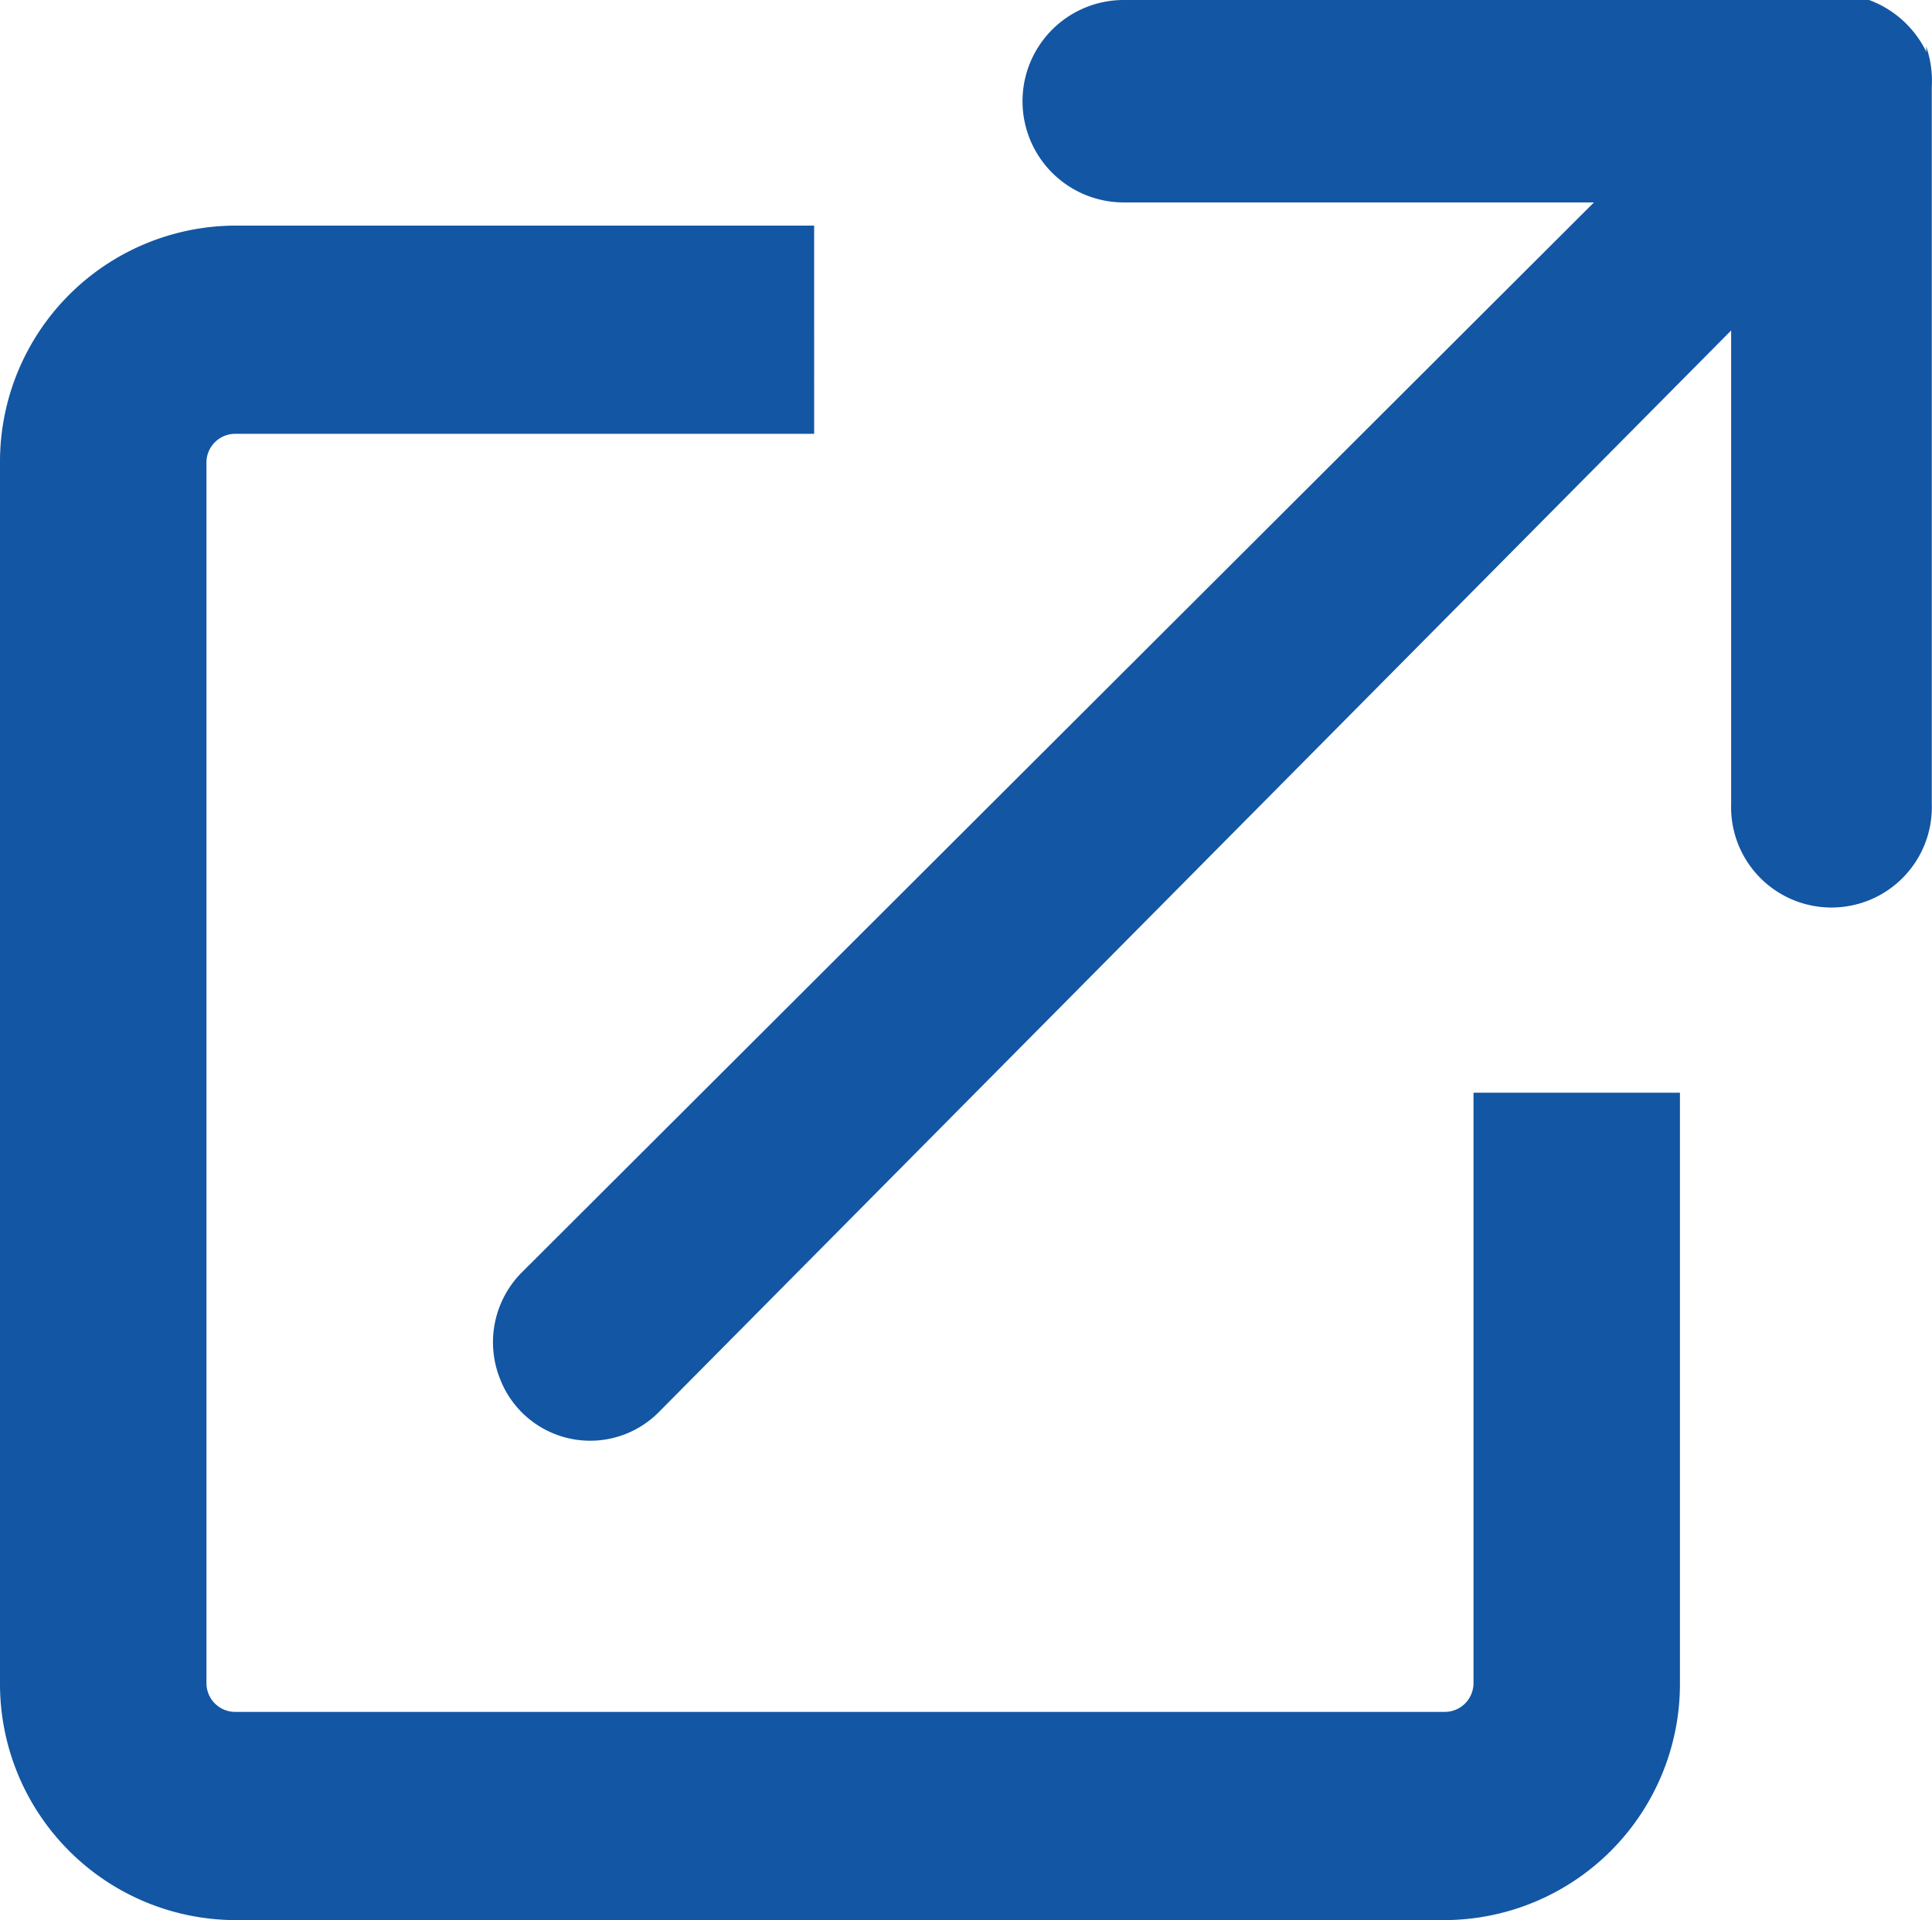
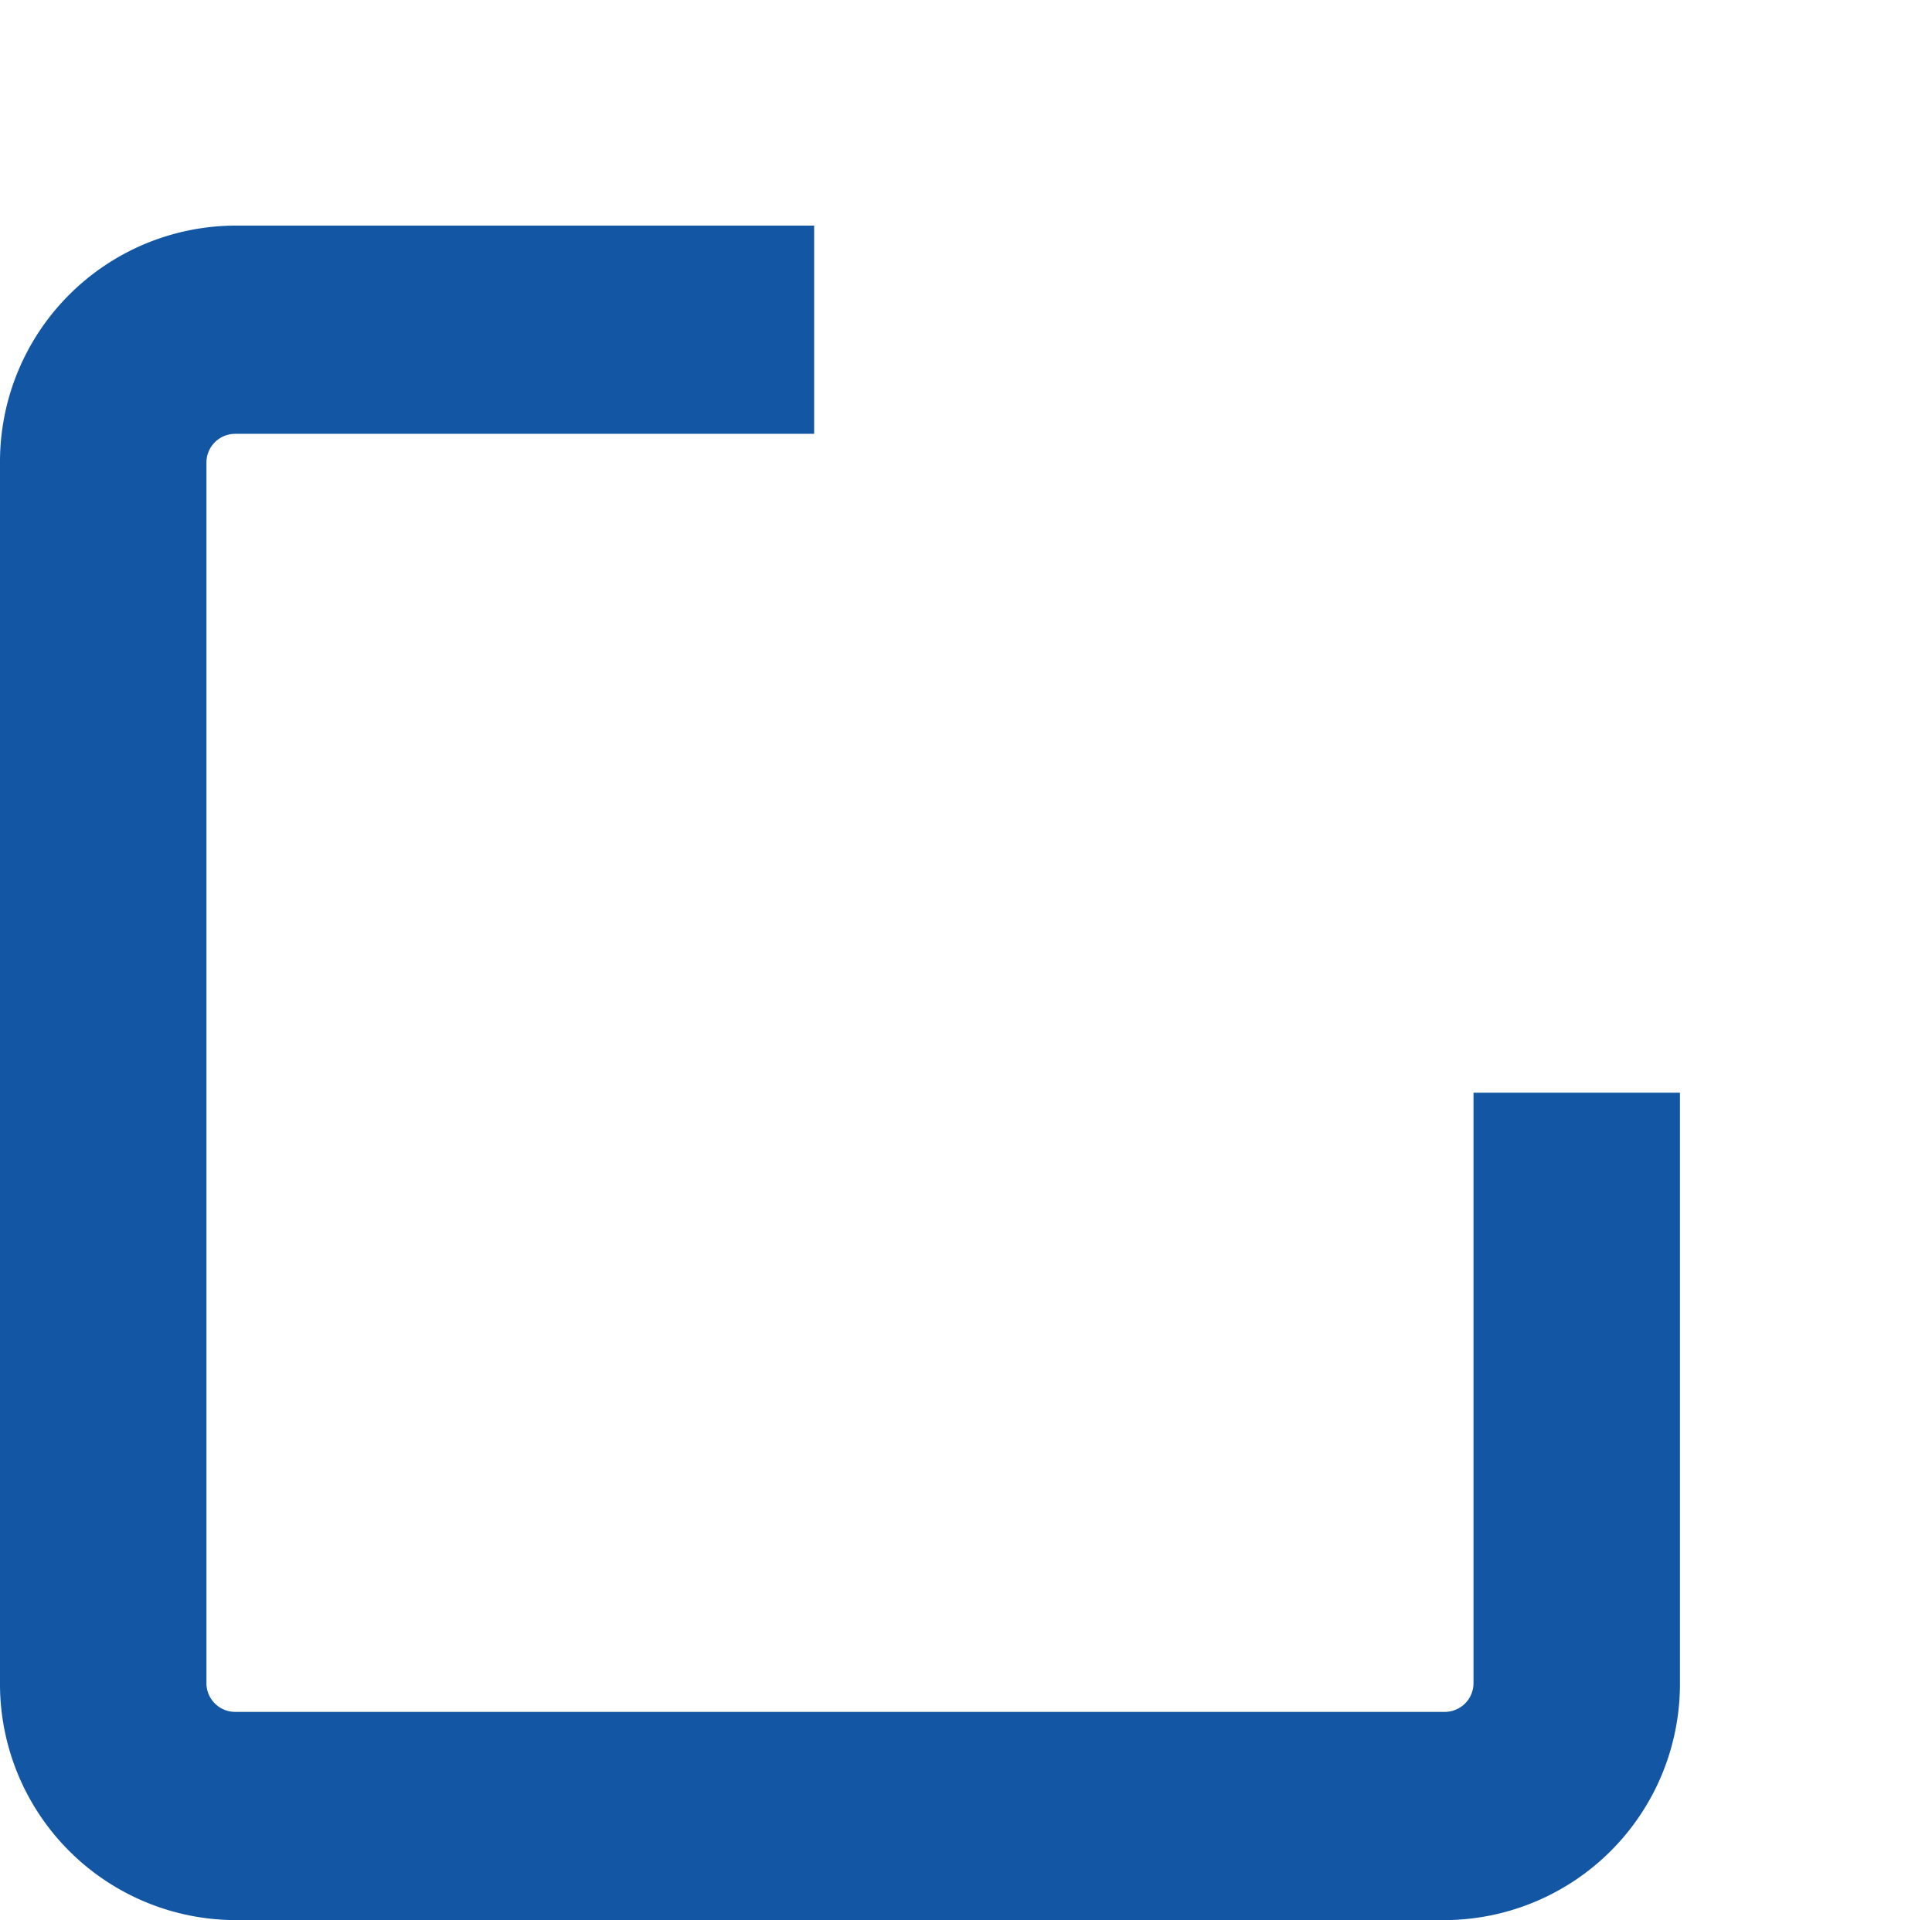
<svg xmlns="http://www.w3.org/2000/svg" width="17.997" height="17.89" viewBox="0 0 17.997 17.89">
  <g id="別窓で開く" transform="translate(-20.32 -132.674)">
    <path id="パス_28176" data-name="パス 28176" d="M22.226,26.179a.268.268,0,0,1-.267.269H10.69a.268.268,0,0,1-.267-.269V14.809a.268.268,0,0,1,.267-.269h5.394V12.6H10.69A2.2,2.2,0,0,0,8.5,14.809v11.37a2.2,2.2,0,0,0,2.19,2.209H21.959a2.2,2.2,0,0,0,2.19-2.209v-5.5H22.226Z" transform="translate(11.82 122.176)" fill="#1356a3" />
-     <path id="パス_28177" data-name="パス 28177" d="M30.454,9.185A.964.964,0,0,0,29.92,8.7H22.977a.943.943,0,1,0,0,1.886h4.38L17.37,20.555a.922.922,0,0,0-.2,1,.9.9,0,0,0,1.478.3l9.987-10.076V16.19a.935.935,0,1,0,1.869,0V9.508a.978.978,0,0,0-.053-.377" transform="translate(7.811 123.974)" fill="#1356a3" />
  </g>
</svg>